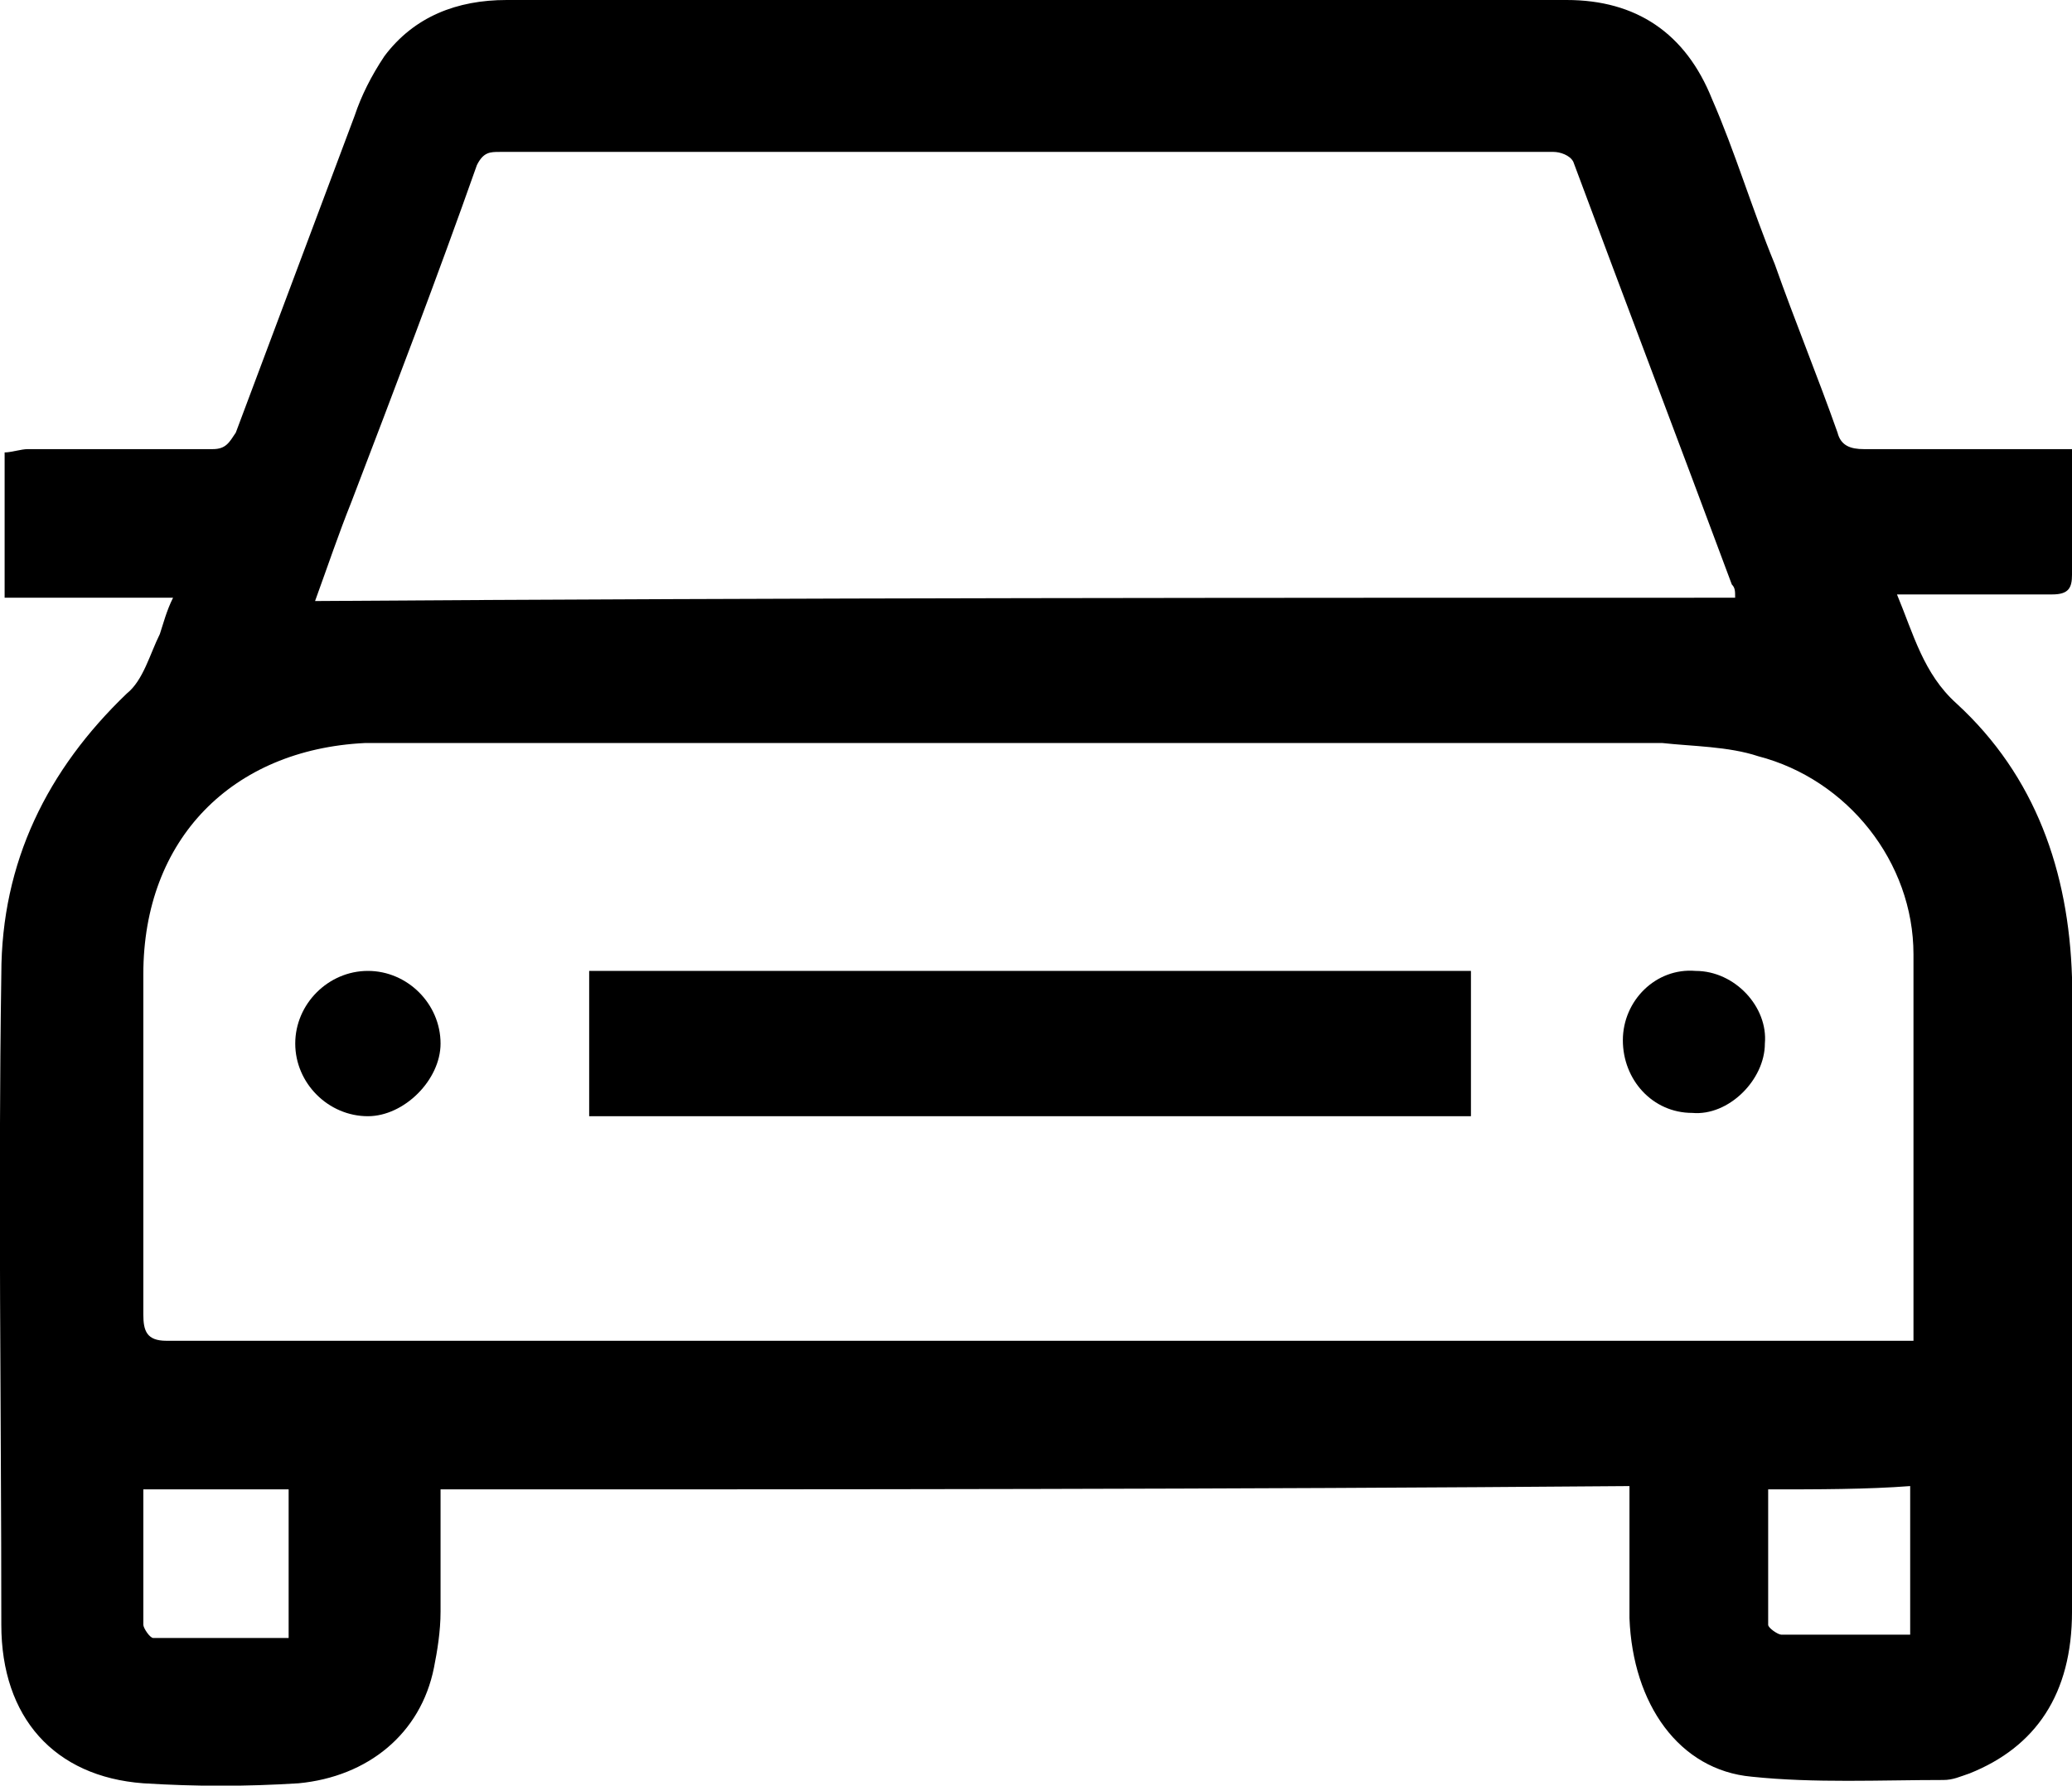
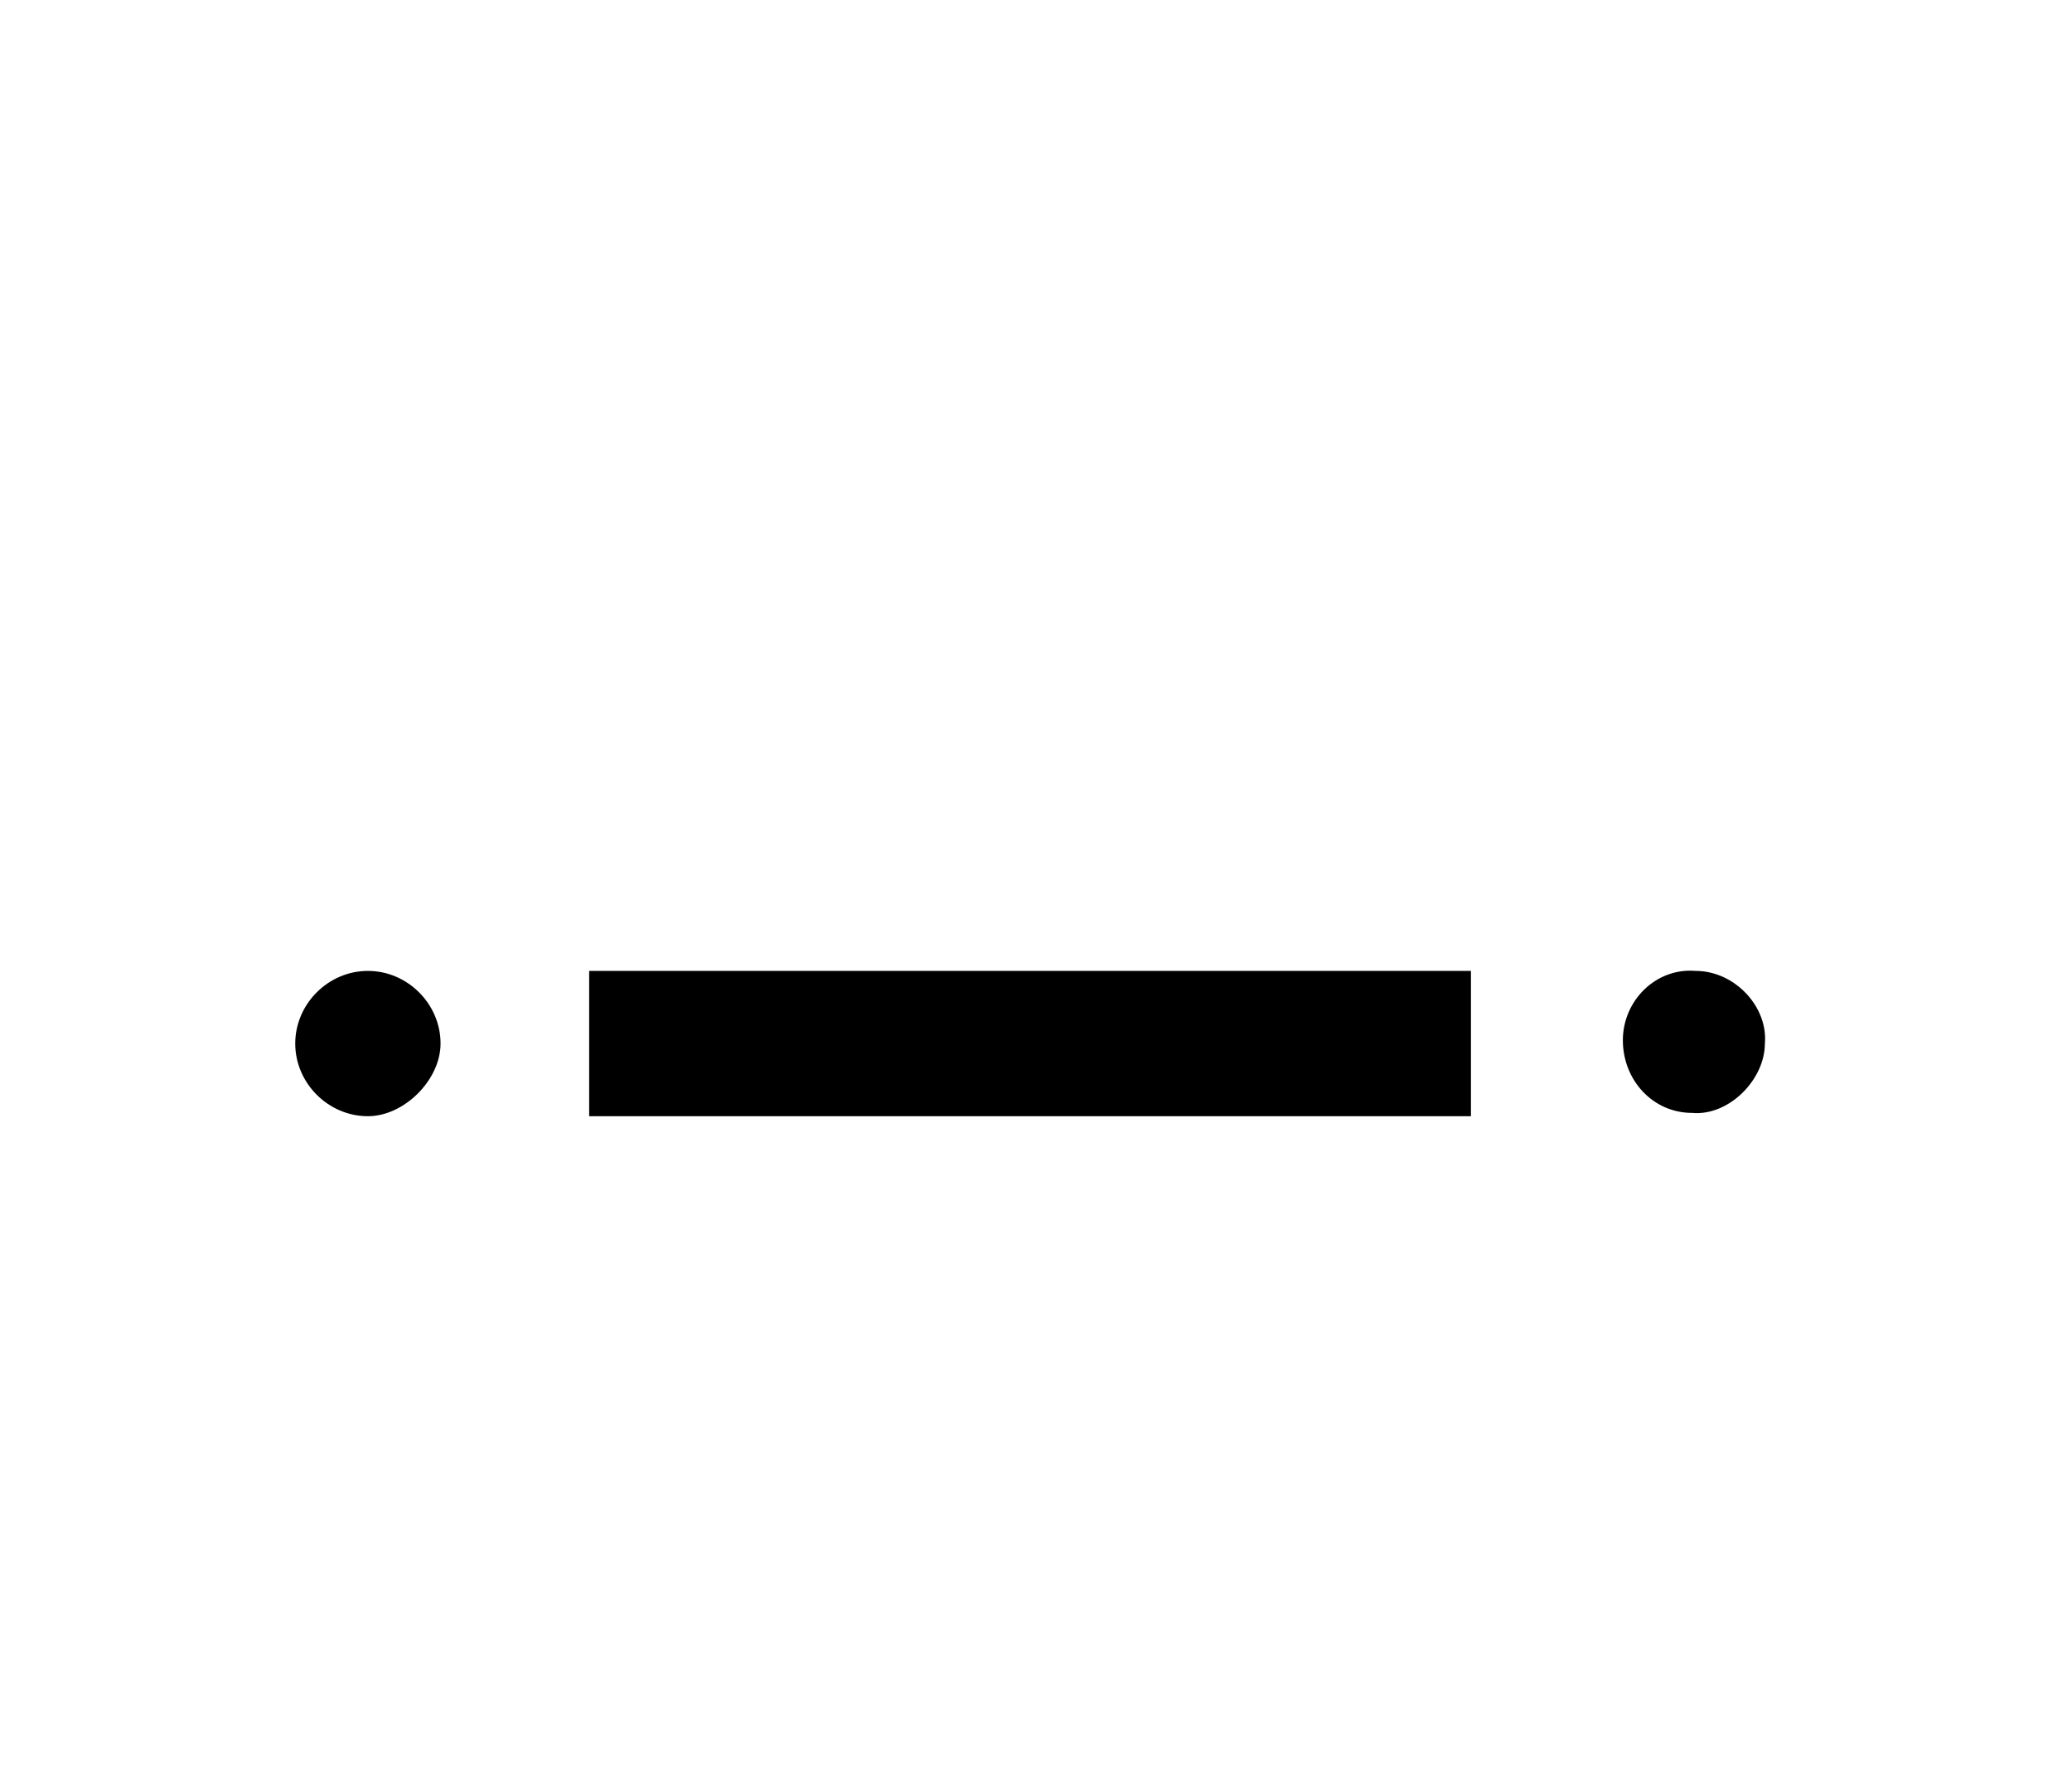
<svg xmlns="http://www.w3.org/2000/svg" id="Calque_2" viewBox="0 0 62.74 54.07">
  <g id="Calque_1-2">
-     <path d="m13.34,45.1v3.7c0,.6-.1,1.2-.2,1.7-.4,2-2,3.3-4.1,3.5-1.6.1-3.1.1-4.7,0-2.7-.2-4.3-2-4.3-4.8C.04,42.6-.06,36.1.04,29.5c0-3.4,1.4-6.2,3.8-8.5.5-.4.7-1.2,1-1.8.1-.3.2-.7.4-1.1H.14v-4.4c.2,0,.5-.1.7-.1h5.6c.4,0,.5-.2.7-.5,1.2-3.2,2.4-6.4,3.6-9.6.2-.6.5-1.2.9-1.8.9-1.2,2.2-1.7,3.7-1.7h32.1c2.1,0,3.6,1,4.4,3,.7,1.6,1.2,3.3,1.9,5,.6,1.7,1.3,3.4,1.9,5.1.1.4.4.5.8.5h6.3v3.8c0,.4-.1.6-.6.6h-4.7c.5,1.2.8,2.4,1.8,3.3,2.4,2.2,3.4,5.1,3.5,8.3v19.2c0,2.5-1.1,4.1-3.1,4.9-.3.1-.5.2-.8.2-1.9,0-3.9.1-5.8-.1-2.2-.2-3.6-2.2-3.7-4.8v-4c-12.2.1-24.1.1-36,.1Zm44.6-4.5v-11.7c0-2.8-2-5.3-4.7-6-.9-.3-2-.3-2.9-.4H11.04c-4,.2-6.7,2.9-6.7,7v10.3c0,.5.1.8.7.8h52.9Zm-5.4-22.5c0-.2,0-.3-.1-.4-1.6-4.3-3.2-8.5-4.8-12.8-.1-.2-.4-.3-.6-.3H15.14c-.3,0-.5,0-.7.4-1.2,3.4-2.5,6.8-3.8,10.2-.4,1-.7,1.9-1.1,3,14.5-.1,28.7-.1,43-.1ZM4.34,45.1v4.1c0,.1.2.4.3.4h4.1v-4.5h-4.4Zm49.2,0v4.1c0,.1.3.3.4.3h3.9v-4.5c-1.3.1-2.8.1-4.3.1Z" />
    <path d="m17.84,33.8v-4.4h26.7v4.4h-26.7Z" />
    <path d="m49.14,31.5c0-1.2,1-2.2,2.2-2.1,1.2,0,2.2,1.1,2.1,2.2,0,1.1-1.1,2.2-2.2,2.1-1.2,0-2.1-1-2.1-2.2Z" />
    <path d="m8.94,31.6c0-1.2,1-2.2,2.2-2.2s2.2,1,2.2,2.2c0,1.1-1.1,2.2-2.2,2.2-1.2,0-2.2-1-2.2-2.2Z" />
  </g>
</svg>